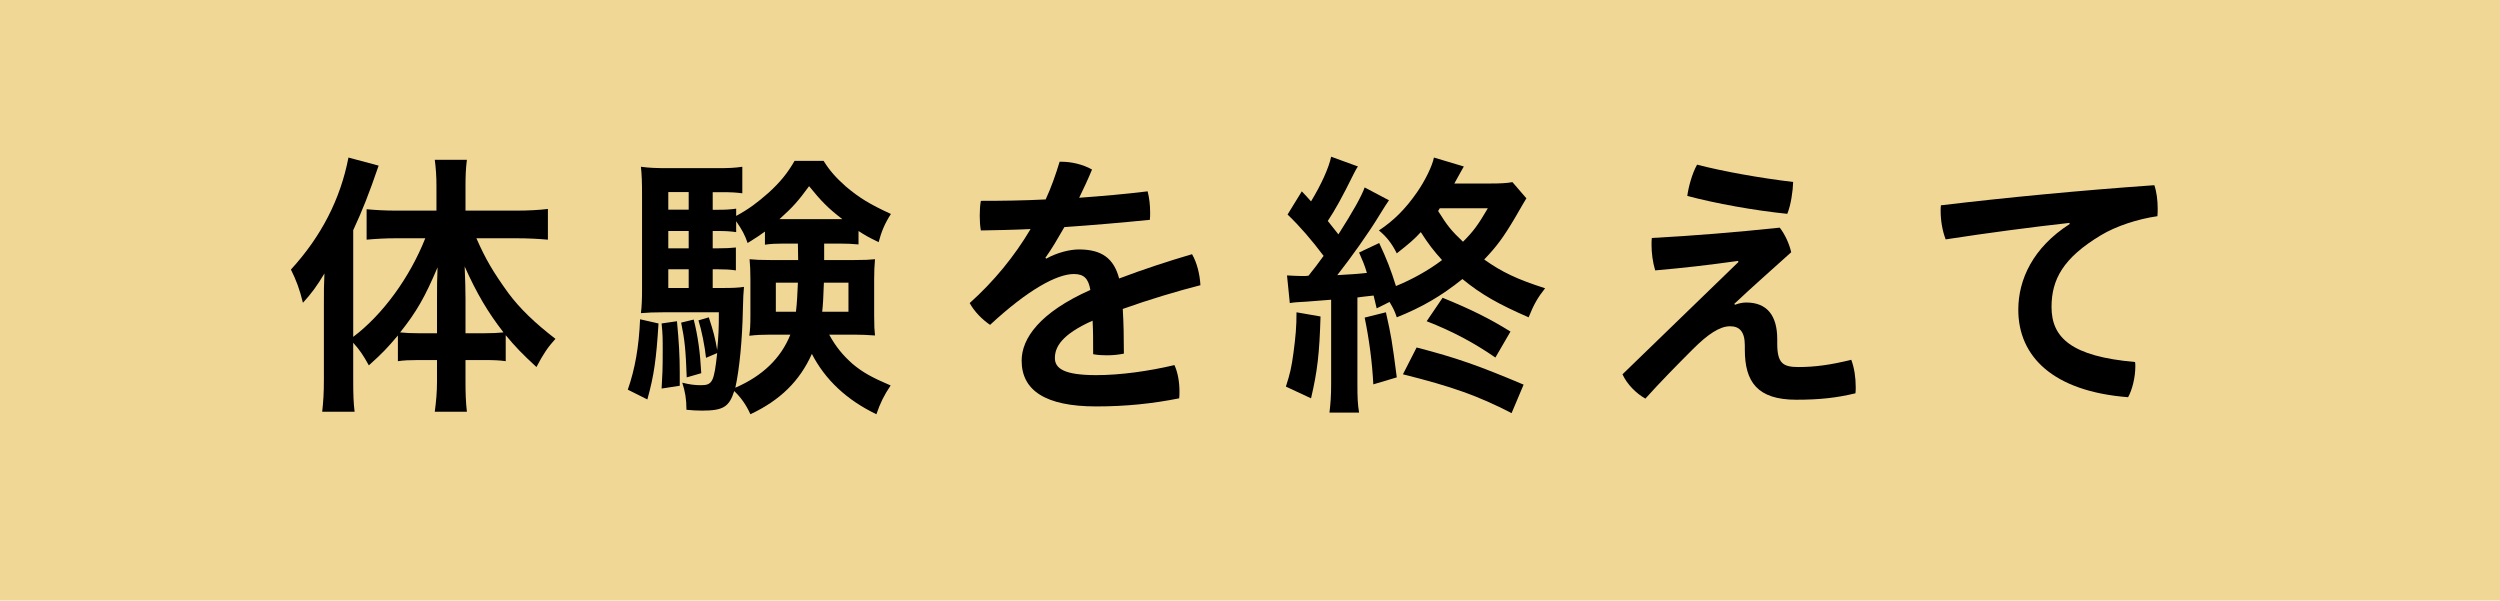
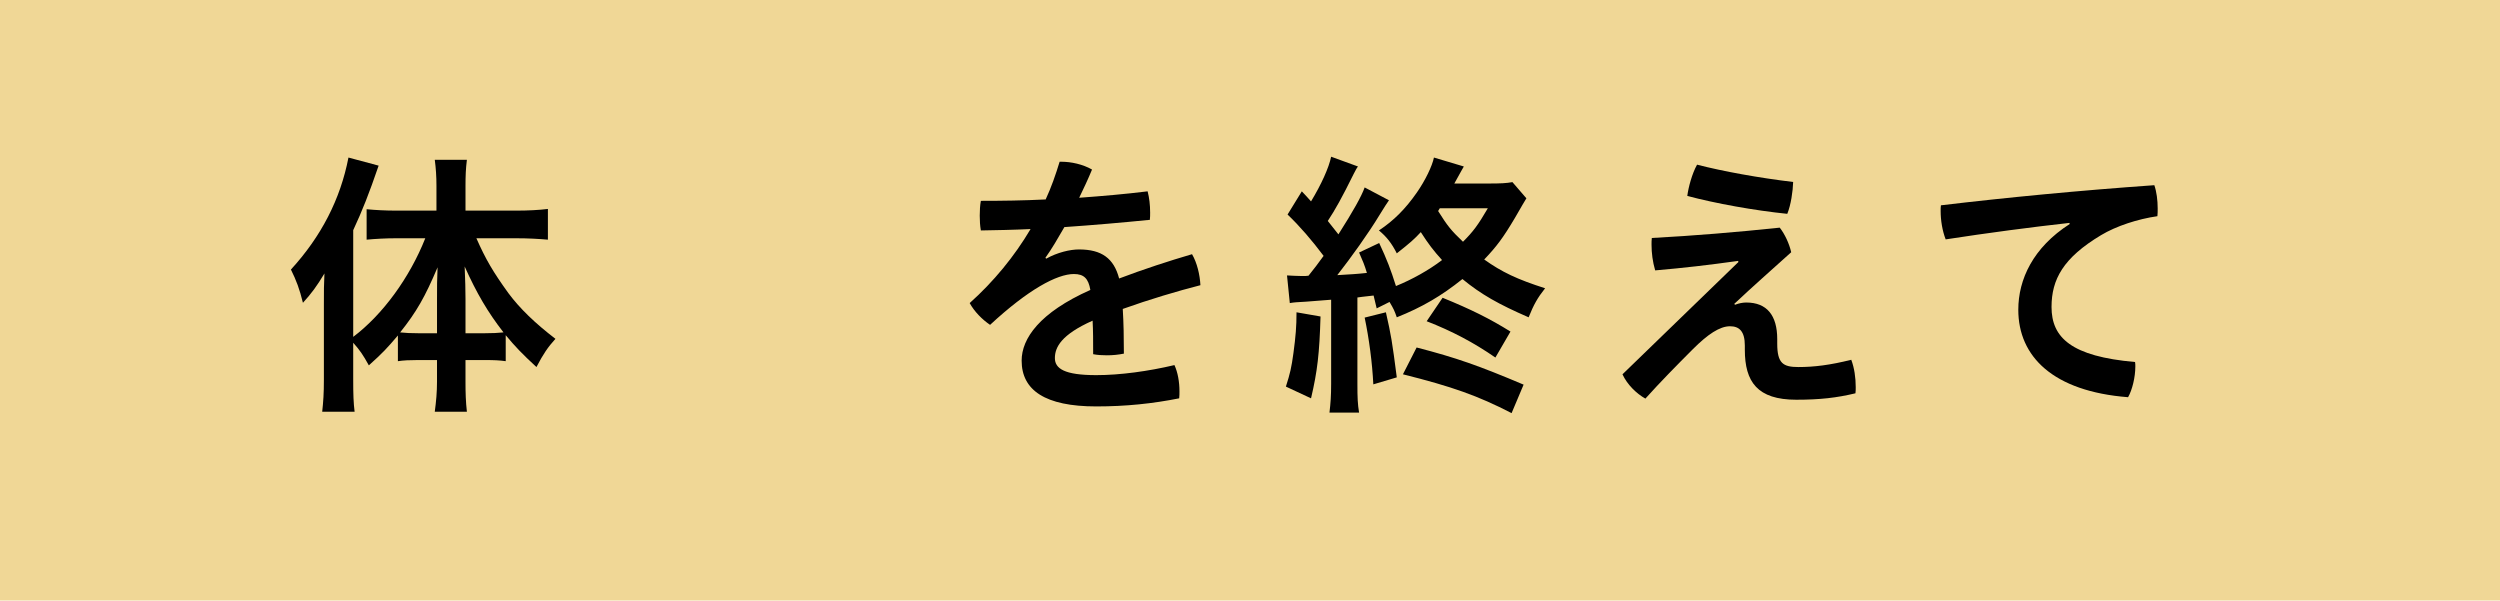
<svg xmlns="http://www.w3.org/2000/svg" version="1.1" id="レイヤー_1" x="0px" y="0px" viewBox="0 0 179 43" style="enable-background:new 0 0 179 43;" xml:space="preserve">
  <style type="text/css">
	.st0{fill:#F0D796;}
</style>
  <g>
    <g>
      <path class="st0" d="M0,43h179V0H0V43z" />
    </g>
    <g>
      <path d="M25.29,27.2c0,1.02,0.02,1.66,0.1,2.28h-2.32c0.08-0.74,0.12-1.3,0.12-2.3V21.8c0-1.06,0-1.36,0.04-2.22    c-0.54,0.9-0.92,1.42-1.54,2.1c-0.24-0.98-0.48-1.62-0.86-2.38c2.16-2.36,3.54-5.02,4.12-8.02l2.16,0.58    c-0.7,2.04-1.16,3.2-1.82,4.62v7.64c2.12-1.6,4.04-4.24,5.16-7.06h-2.12c-0.68,0-1.44,0.04-2.08,0.1v-2.18    c0.6,0.06,1.36,0.1,2.12,0.1h2.88v-1.78c0-0.66-0.04-1.26-0.12-1.86h2.3c-0.08,0.62-0.1,1.18-0.1,1.86v1.78h3.62    c0.86,0,1.64-0.04,2.28-0.12v2.2c-0.68-0.06-1.46-0.1-2.22-0.1h-2.9c0.66,1.5,1.2,2.42,2.3,3.94c0.82,1.1,1.9,2.14,3.36,3.26    c-0.54,0.6-0.86,1.06-1.36,2.02c-1.04-0.96-1.5-1.44-2.2-2.28v1.86c-0.42-0.06-0.84-0.08-1.44-0.08h-1.44v1.56    c0,0.78,0.02,1.44,0.1,2.14h-2.3c0.1-0.74,0.16-1.42,0.16-2.14v-1.56h-1.4c-0.56,0-1,0.02-1.4,0.08v-1.84    c-0.78,0.92-1.1,1.26-2.08,2.14c-0.42-0.76-0.64-1.08-1.12-1.62V27.2z M31.29,21.48c0-1.02,0-1.42,0.04-2.34    c-0.9,2.12-1.5,3.18-2.68,4.66c0.4,0.04,0.74,0.06,1.3,0.06h1.34V21.48z M34.73,23.86c0.58,0,0.88-0.02,1.32-0.06    c-1.12-1.44-1.92-2.8-2.78-4.72c0.04,1.1,0.06,1.56,0.06,2.34v2.44H34.73z" />
-       <path d="M47.15,23.16c-0.16,2.56-0.32,3.72-0.8,5.44l-1.4-0.7c0.52-1.48,0.8-3.1,0.88-5.04L47.15,23.16z M59.01,17.44    c0,0.72,0,0.82,0,1.18h2.08c0.8,0,1.16-0.02,1.56-0.06c-0.04,0.42-0.06,0.92-0.06,1.4v2.66c0,0.74,0.02,1.02,0.06,1.4    c-0.58-0.04-0.98-0.06-1.52-0.06h-1.76c0.48,0.88,1,1.5,1.68,2.1c0.72,0.6,1.36,0.96,2.72,1.54c-0.46,0.68-0.74,1.24-1.02,2.06    c-2.12-1.02-3.66-2.46-4.62-4.32c-0.88,1.96-2.28,3.32-4.4,4.32c-0.32-0.7-0.68-1.2-1.16-1.66c-0.36,1.14-0.8,1.4-2.3,1.4    c-0.44,0-0.68-0.02-1.12-0.06c0-0.78-0.1-1.32-0.3-1.94c0.56,0.14,0.92,0.18,1.34,0.18c0.82,0,0.94-0.24,1.16-2.3l-0.8,0.34    c-0.08-0.8-0.32-2-0.54-2.68l0.74-0.22c0.34,1.04,0.44,1.42,0.6,2.34c0.1-1.04,0.12-1.56,0.12-2.7h-4c-0.6,0-1.14,0.02-1.58,0.06    c0.06-0.48,0.08-1,0.08-1.7v-6.74c0-1-0.02-1.46-0.08-2.04c0.58,0.08,1.08,0.1,1.98,0.1h3.44c0.92,0,1.3-0.02,1.84-0.1v1.9    c-0.46-0.06-0.8-0.08-1.48-0.08h-0.64v1.26h0.38c0.52,0,0.88-0.02,1.3-0.08v0.52c0.92-0.5,1.5-0.94,2.32-1.66    c0.84-0.76,1.38-1.44,1.86-2.28h2.08c0.44,0.7,0.86,1.18,1.6,1.84c0.98,0.82,1.7,1.26,3.22,1.96c-0.44,0.68-0.68,1.26-0.88,2.02    c-0.74-0.36-0.98-0.5-1.44-0.8v0.96c-0.48-0.04-0.82-0.06-1.38-0.06H59.01z M48.47,23c0.14,1.46,0.2,2.48,0.2,3.66    c0,0.22,0,0.54,0,0.96l-1.3,0.2c0.06-1,0.08-1.36,0.08-2.68c0-0.96,0-1.2-0.08-1.98L48.47,23z M49.31,13.75h-1.46v1.26h1.46V13.75    z M49.31,16.54h-1.46v1.24h1.46V16.54z M47.85,19.28v1.34h1.46v-1.34H47.85z M49.67,22.88c0.3,1.18,0.46,2.34,0.54,3.84l-1.04,0.3    c-0.08-2.06-0.14-2.64-0.4-3.92L49.67,22.88z M56.09,17.44c-0.52,0-0.92,0.02-1.32,0.08v-0.94c-0.38,0.28-0.6,0.42-1.24,0.82    c-0.2-0.58-0.38-0.92-0.82-1.56v0.78c-0.42-0.06-0.76-0.08-1.3-0.08h-0.38v1.24h0.36c0.62,0,0.88-0.02,1.3-0.06v1.64    c-0.42-0.06-0.8-0.08-1.3-0.08h-0.36v1.34h0.68c0.82,0,1.16-0.02,1.56-0.08c-0.04,0.36-0.06,0.8-0.08,1.64    c-0.04,2.1-0.24,4.24-0.54,5.58c1.94-0.84,3.26-2.1,3.94-3.8h-1.4c-0.62,0-1.04,0.02-1.54,0.08c0.06-0.44,0.08-0.8,0.08-1.42    v-2.66c0-0.64-0.02-0.88-0.06-1.4c0.4,0.04,0.76,0.06,1.56,0.06h1.92l-0.02-1.18H56.09z M55.55,20.24v2.08h1.44    c0.08-0.68,0.1-1.2,0.14-2.08H55.55z M60.31,15.69c-1.04-0.8-1.52-1.3-2.38-2.36c-0.76,1.04-1.14,1.48-2.12,2.36h0.3H60.31z     M58.99,20.24c-0.04,1.16-0.06,1.5-0.12,2.08h1.88v-2.08H58.99z" />
      <path d="M74.91,18.52c0.78-0.44,1.7-0.66,2.34-0.66c1.64,0,2.5,0.64,2.88,2.08c1.74-0.66,3.58-1.26,5.22-1.74    c0.36,0.62,0.56,1.46,0.6,2.22c-1.64,0.42-3.66,1.02-5.56,1.7c0.06,1,0.08,2.04,0.08,3.2c-0.4,0.08-0.8,0.12-1.22,0.12    c-0.34,0-0.68-0.02-0.98-0.08c0-0.94,0-1.68-0.04-2.4c-2.24,1-2.7,1.9-2.7,2.68c0,0.74,0.66,1.22,2.96,1.22    c1.72,0,3.74-0.28,5.6-0.72c0.24,0.52,0.36,1.2,0.36,1.88c0,0.16,0,0.34-0.02,0.5c-1.9,0.38-3.82,0.58-5.94,0.58    c-3.66,0-5.34-1.16-5.34-3.28c0-1.58,1.28-3.44,4.92-5.06c-0.14-0.82-0.46-1.14-1.18-1.14c-1.2,0-3.26,1.1-6,3.64    c-0.56-0.38-1.12-0.94-1.46-1.56c1.72-1.54,3.2-3.34,4.36-5.3c-1.24,0.06-2.42,0.08-3.56,0.1c-0.06-0.34-0.08-0.7-0.08-1.06    c0-0.36,0.02-0.74,0.08-1.06c1.5,0,3.06-0.02,4.64-0.1c0.4-0.86,0.72-1.78,1-2.7c0.04,0,0.08,0,0.12,0c0.7,0,1.54,0.18,2.2,0.56    c-0.28,0.68-0.6,1.36-0.92,2.02c1.64-0.12,3.28-0.26,4.9-0.46c0.12,0.46,0.18,0.98,0.18,1.52c0,0.16,0,0.34-0.02,0.52    c-2,0.2-4.08,0.38-6.12,0.52c-0.46,0.8-0.9,1.56-1.36,2.2L74.91,18.52z" />
      <path d="M94.55,22.66c-0.08,2.66-0.22,3.9-0.68,5.86l-1.8-0.84c0.3-0.94,0.4-1.36,0.54-2.4c0.16-1.2,0.22-1.88,0.22-2.92    L94.55,22.66z M98.57,22.08c-0.1-0.44-0.16-0.66-0.22-0.92c-0.88,0.1-0.9,0.1-1.16,0.14v6.18c0,1,0.02,1.46,0.12,2.06h-2.12    c0.08-0.66,0.12-1.2,0.12-2.08v-6c-0.74,0.06-1.54,0.12-1.8,0.14c-0.68,0.04-0.8,0.04-1.16,0.1l-0.2-1.98    c0.46,0.02,0.64,0.04,0.96,0.04h0.38l0.2-0.02c0.44-0.56,0.64-0.8,1.08-1.42c-0.84-1.12-1.7-2.12-2.58-2.96l1.02-1.66    c0.34,0.36,0.34,0.36,0.66,0.72c0.74-1.22,1.28-2.42,1.44-3.2l1.92,0.7c-0.12,0.16-0.16,0.26-0.3,0.52    c-0.86,1.74-1.32,2.56-1.86,3.38c0.36,0.46,0.48,0.6,0.76,0.96c1.06-1.66,1.66-2.74,1.88-3.36l1.74,0.92    c-0.16,0.24-0.32,0.46-0.68,1.06c-0.8,1.32-2.02,3.02-3.02,4.3c1-0.06,1.42-0.08,2.12-0.16c-0.18-0.6-0.28-0.82-0.56-1.46    l1.44-0.68c0.56,1.2,0.82,1.88,1.2,3.08c1.14-0.46,2.36-1.14,3.3-1.86c-0.6-0.66-1-1.18-1.52-2c-0.46,0.5-0.78,0.78-1.72,1.52    c-0.36-0.72-0.74-1.2-1.28-1.64c1.06-0.7,1.9-1.54,2.72-2.72c0.6-0.86,1.1-1.9,1.22-2.5l2.14,0.64c-0.04,0.08-0.28,0.48-0.68,1.22    h2.46c0.86,0,1.26-0.02,1.7-0.1l1,1.16c-0.06,0.08-0.32,0.54-0.82,1.4c-0.84,1.42-1.32,2.06-2.2,2.98    c1.26,0.9,2.36,1.42,4.36,2.06c-0.54,0.68-0.82,1.18-1.18,2.08c-2.16-0.94-3.4-1.64-4.74-2.74c-1.52,1.22-2.9,2.02-4.7,2.74    c-0.16-0.46-0.22-0.6-0.52-1.1L98.57,22.08z M99.23,22.36c0.38,1.68,0.44,2.04,0.78,4.66l-1.68,0.5c-0.08-1.58-0.3-3.24-0.62-4.78    L99.23,22.36z M108.23,29.58c-2.4-1.24-4.26-1.9-7.78-2.78l0.98-1.92c2.86,0.74,4.44,1.3,7.66,2.66L108.23,29.58z M107.07,25.6    c-1.56-1.08-3.12-1.9-4.92-2.6l1.14-1.68c2.06,0.84,3.38,1.5,4.86,2.42L107.07,25.6z M103.09,14.91c-0.06,0.08-0.06,0.12-0.12,0.2    c0.68,1.08,0.92,1.38,1.78,2.2c0.74-0.74,1.08-1.2,1.78-2.4H103.09z" />
      <path d="M124.45,18.68c-2.14,0.3-3.86,0.5-5.94,0.68c-0.18-0.62-0.26-1.24-0.26-1.84c0-0.16,0-0.32,0.02-0.48    c3-0.16,6.12-0.42,9.16-0.74c0.36,0.46,0.68,1.14,0.82,1.76c-1.42,1.28-2.74,2.44-4.08,3.7l0.06,0.06c0.26-0.1,0.54-0.16,0.8-0.16    c1.48,0,2.22,0.92,2.22,2.62v0.32c0,1.42,0.42,1.68,1.52,1.68c1.12,0,2.26-0.14,3.78-0.52c0.22,0.58,0.32,1.28,0.32,1.96    c0,0.14,0,0.3-0.02,0.44c-1.34,0.32-2.52,0.46-4.24,0.46c-2.78,0-3.68-1.28-3.68-3.58v-0.3c0-1.02-0.4-1.38-1.06-1.38    c-0.74,0-1.6,0.58-2.66,1.64c-1.12,1.12-2.36,2.38-3.4,3.54c-0.64-0.36-1.3-1-1.64-1.74l8.3-8.04L124.45,18.68z M128.39,13.03    c-0.02,0.66-0.16,1.64-0.42,2.28c-2.36-0.24-5.12-0.74-7.16-1.28c0.08-0.62,0.34-1.6,0.7-2.24    C123.37,12.27,125.91,12.73,128.39,13.03z" />
      <path d="M148.17,15.96c-2.7,0.3-5.88,0.72-8.86,1.18c-0.24-0.62-0.36-1.36-0.36-2.04c0-0.14,0-0.28,0.02-0.4    c4.7-0.56,9.9-1.06,15.28-1.44c0.16,0.46,0.24,1.08,0.24,1.66c0,0.2,0,0.38-0.02,0.56c-1.4,0.2-2.94,0.7-4.04,1.36    c-2.7,1.62-3.54,3.16-3.54,5.14c0,2.2,1.42,3.54,5.98,3.94c0.02,0.1,0.02,0.22,0.02,0.32c0,0.76-0.22,1.68-0.52,2.2    c-5.38-0.42-7.86-2.92-7.86-6.26c0-2.18,1.06-4.46,3.68-6.14L148.17,15.96z" />
    </g>
  </g>
</svg>